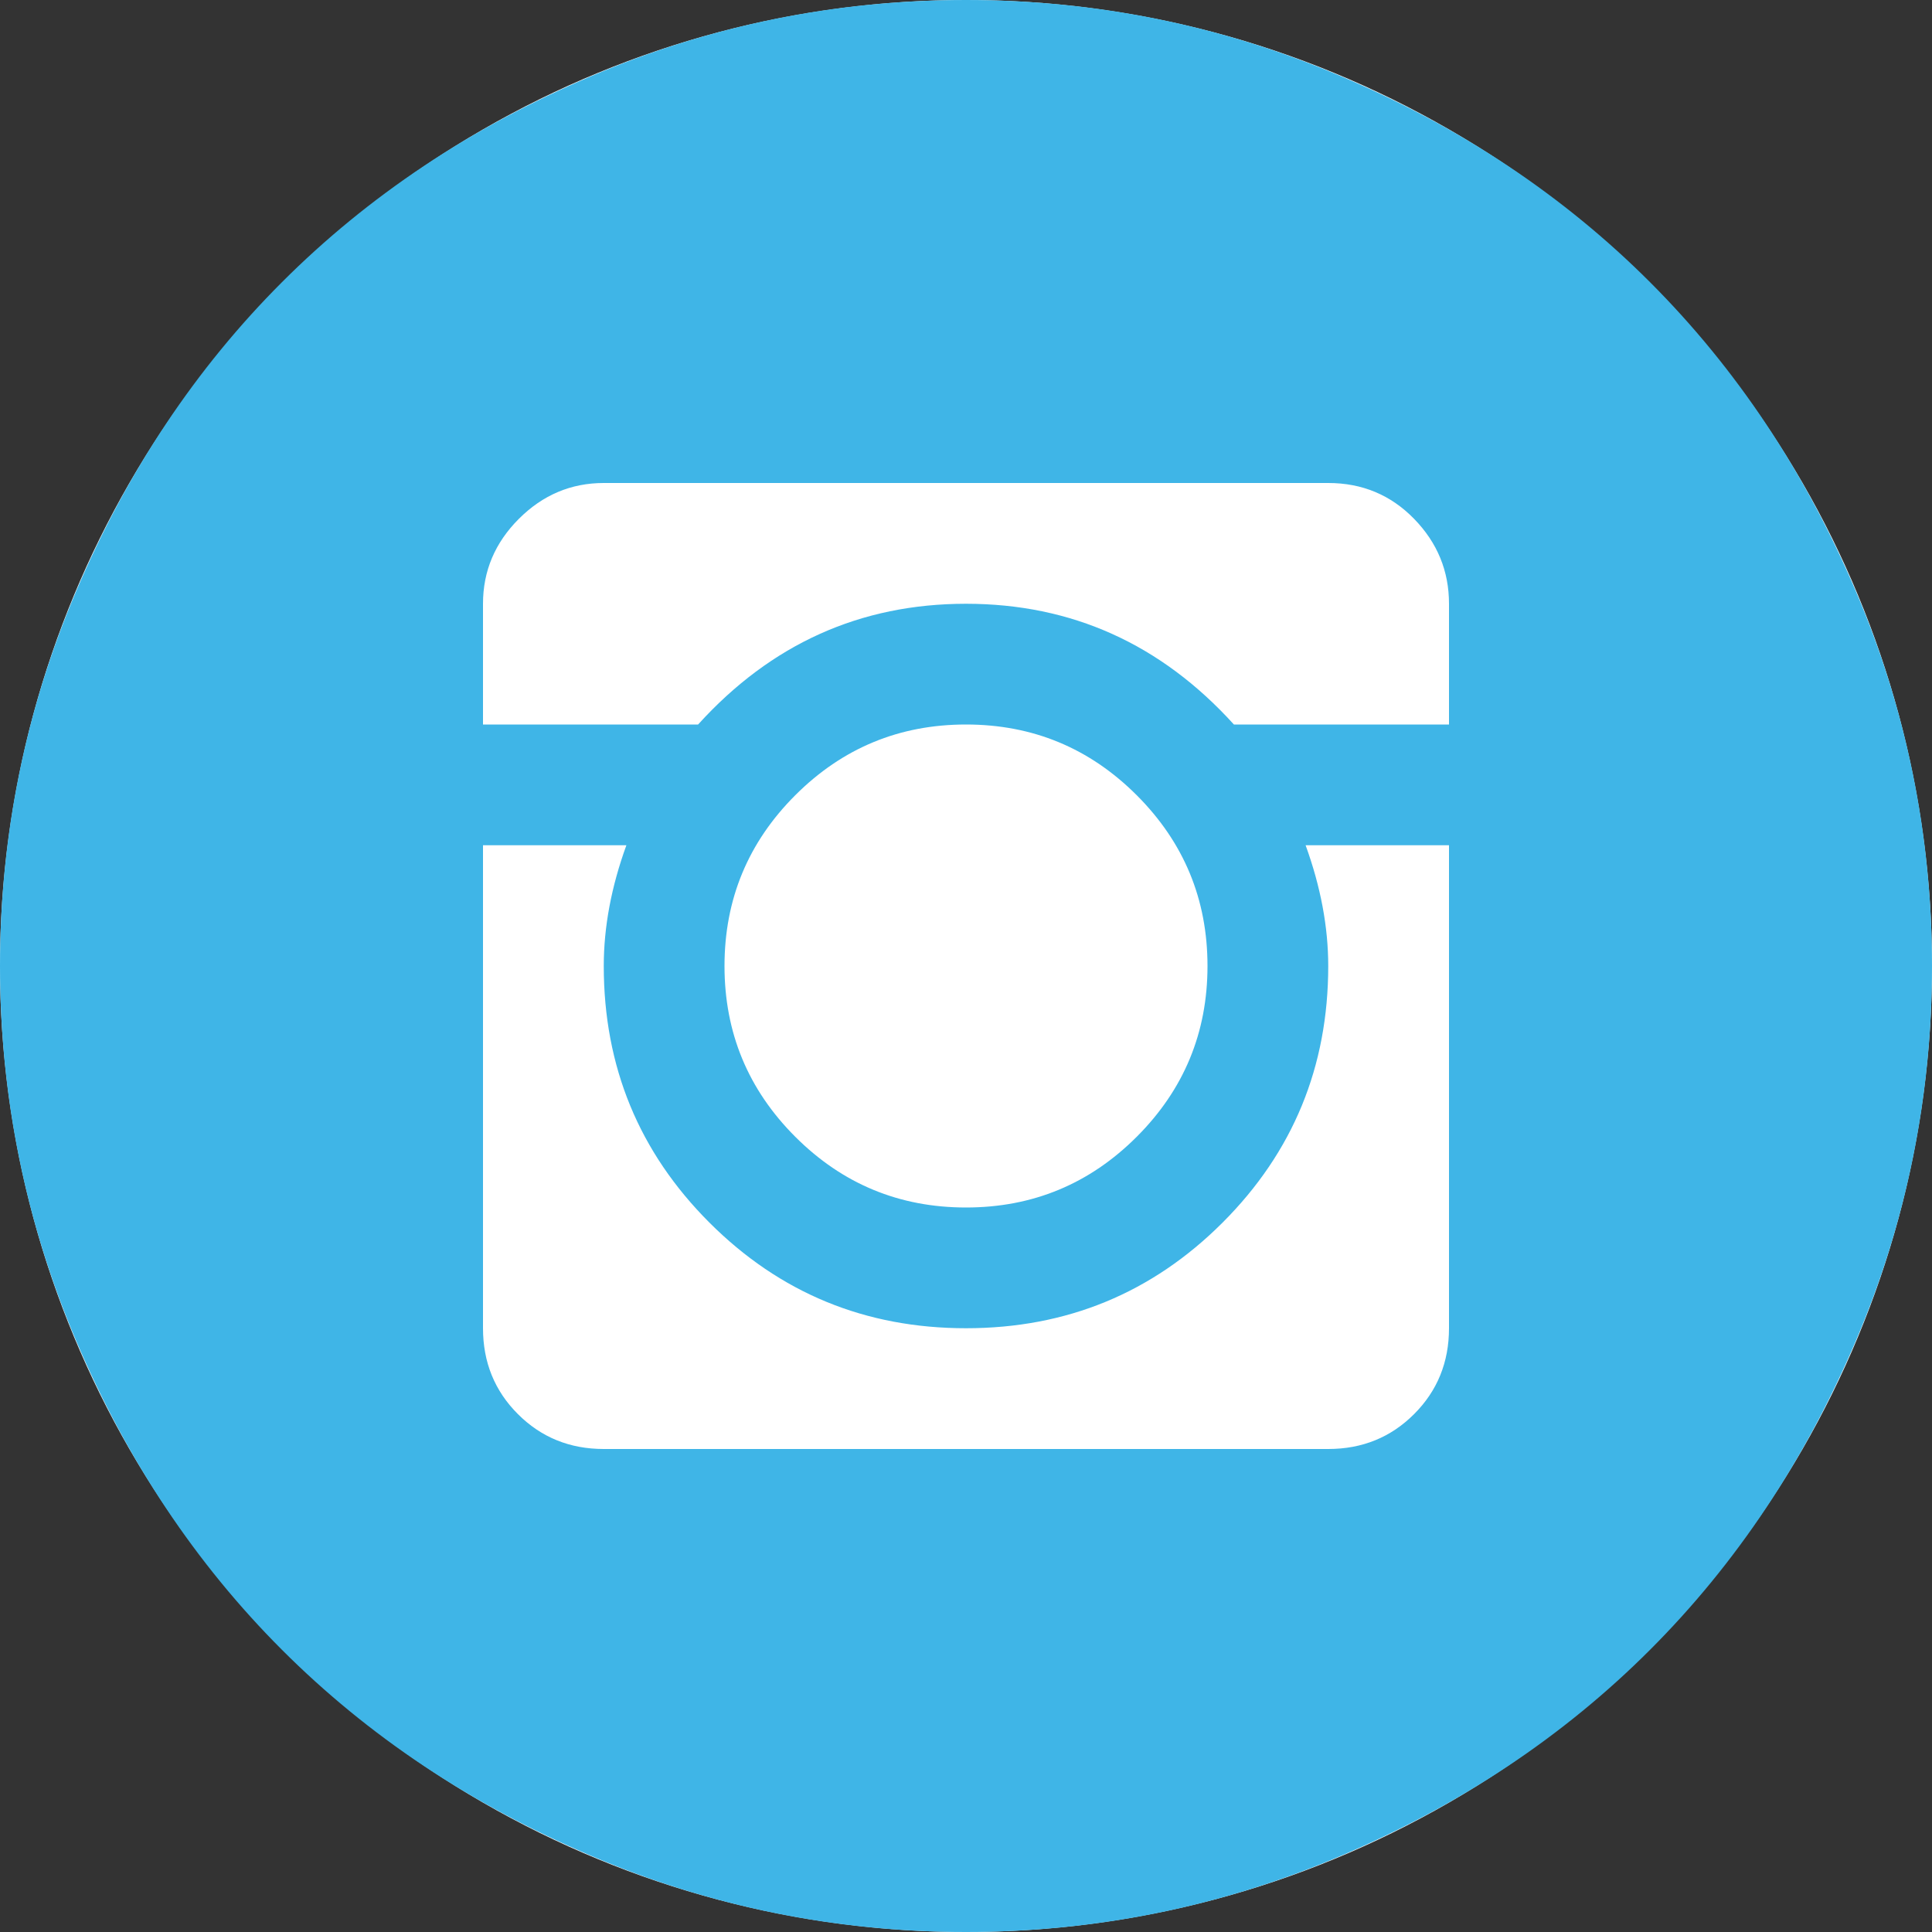
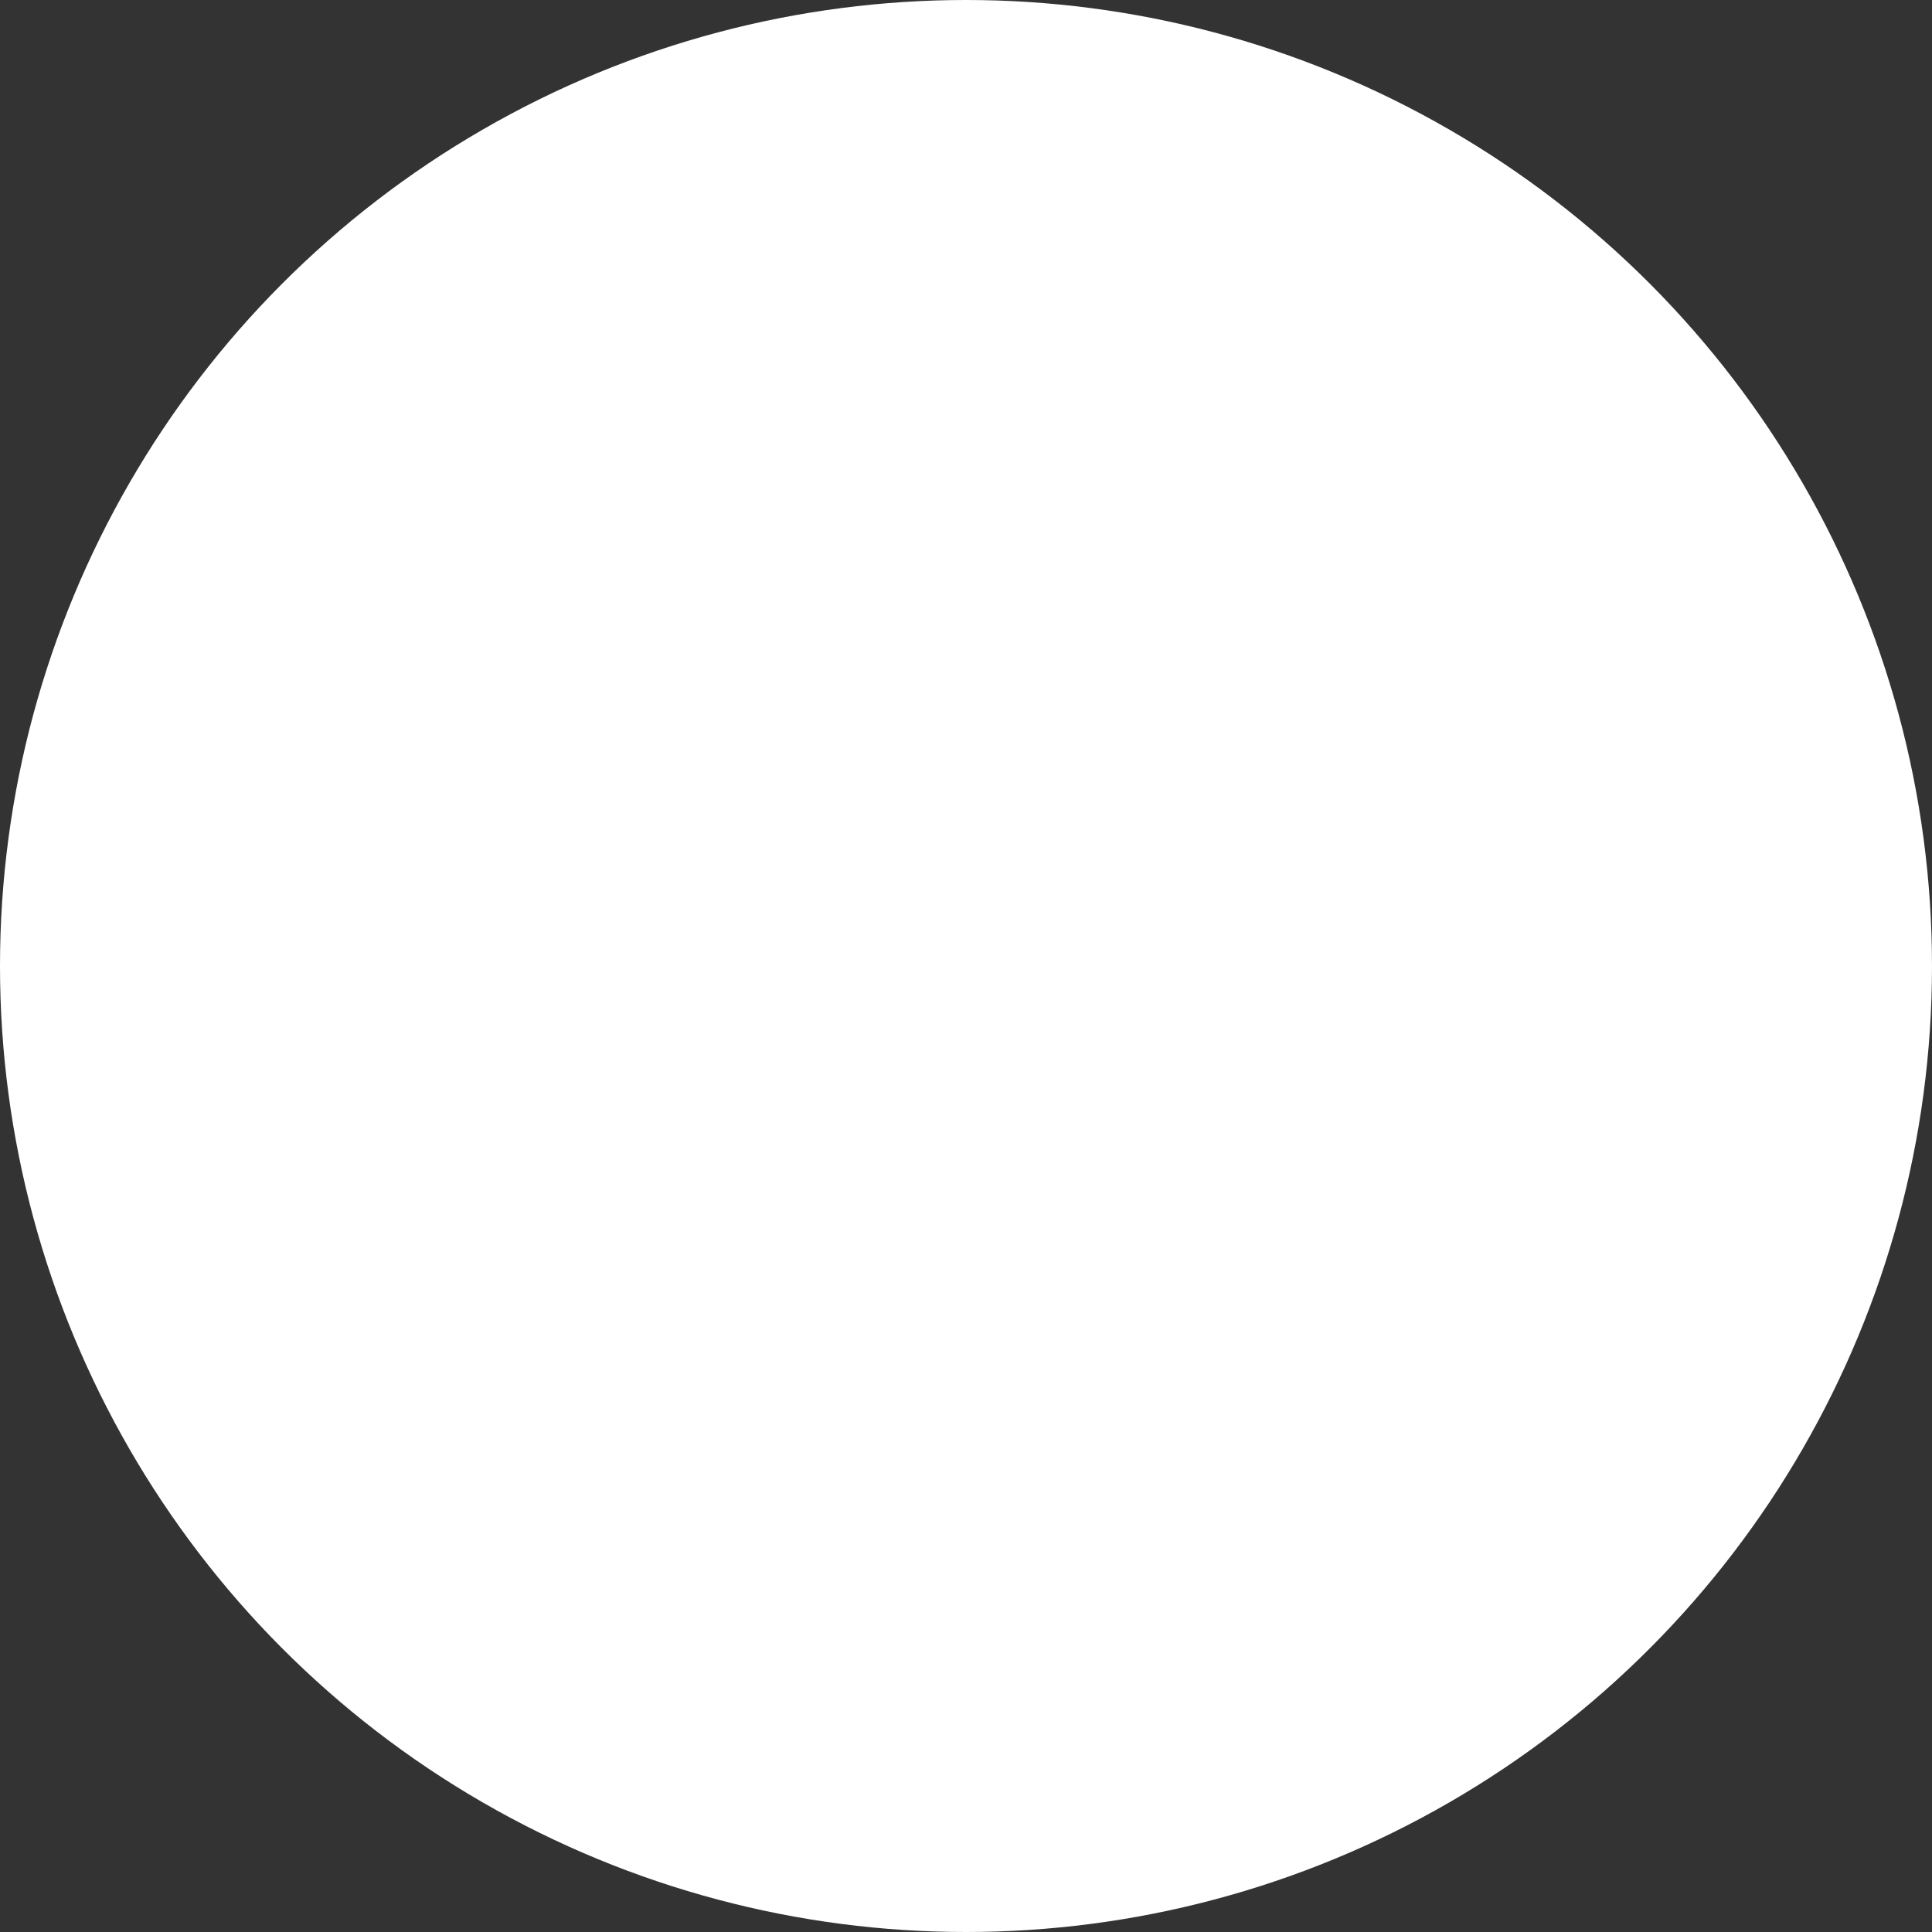
<svg xmlns="http://www.w3.org/2000/svg" width="63" height="63" viewBox="0 0 63 63" fill="none">
  <rect x="0" y="0" width="63" height="63" fill="#333333" stroke="none" />
  <circle cx="31.5" cy="31.5" r="31.5" fill="white" />
-   <path d="M31.5 63C27.234 63 23.153 62.169 19.257 60.508C15.36 58.847 12.007 56.612 9.198 53.802C6.388 50.993 4.153 47.64 2.492 43.743C0.831 39.847 0 35.766 0 31.5C0 27.234 0.831 23.153 2.492 19.257C4.153 15.36 6.388 12.007 9.198 9.198C12.007 6.388 15.36 4.153 19.257 2.492C23.153 0.831 27.234 0 31.5 0C35.766 0 39.847 0.831 43.743 2.492C47.64 4.153 50.993 6.388 53.802 9.198C56.612 12.007 58.847 15.36 60.508 19.257C62.169 23.153 63 27.234 63 31.5C63 35.766 62.169 39.847 60.508 43.743C58.847 47.64 56.612 50.993 53.802 53.802C50.993 56.612 47.64 58.847 43.743 60.508C39.847 62.169 35.766 63 31.5 63ZM47.25 19.688C47.25 18.621 46.871 17.698 46.112 16.919C45.353 16.14 44.42 15.75 43.312 15.75H19.688C18.621 15.75 17.698 16.14 16.919 16.919C16.14 17.698 15.75 18.621 15.75 19.688V23.625H22.764C25.143 21 28.055 19.688 31.5 19.688C34.945 19.688 37.857 21 40.236 23.625H47.25V19.688ZM23.625 31.5C23.625 33.674 24.394 35.53 25.932 37.068C27.47 38.606 29.326 39.375 31.5 39.375C33.674 39.375 35.53 38.606 37.068 37.068C38.606 35.53 39.375 33.674 39.375 31.5C39.375 29.326 38.606 27.47 37.068 25.932C35.53 24.394 33.674 23.625 31.5 23.625C29.326 23.625 27.47 24.394 25.932 25.932C24.394 27.47 23.625 29.326 23.625 31.5ZM47.25 27.562H42.574C43.066 28.916 43.312 30.229 43.312 31.5C43.312 34.781 42.164 37.57 39.867 39.867C37.57 42.164 34.781 43.312 31.5 43.312C28.219 43.312 25.43 42.164 23.133 39.867C20.836 37.57 19.688 34.781 19.688 31.5C19.688 30.229 19.934 28.916 20.426 27.562H15.75V43.312C15.75 44.42 16.129 45.353 16.888 46.112C17.647 46.871 18.58 47.25 19.688 47.25H43.312C44.42 47.25 45.353 46.871 46.112 46.112C46.871 45.353 47.25 44.42 47.25 43.312V27.562Z" fill="#3FB5E7" />
</svg>